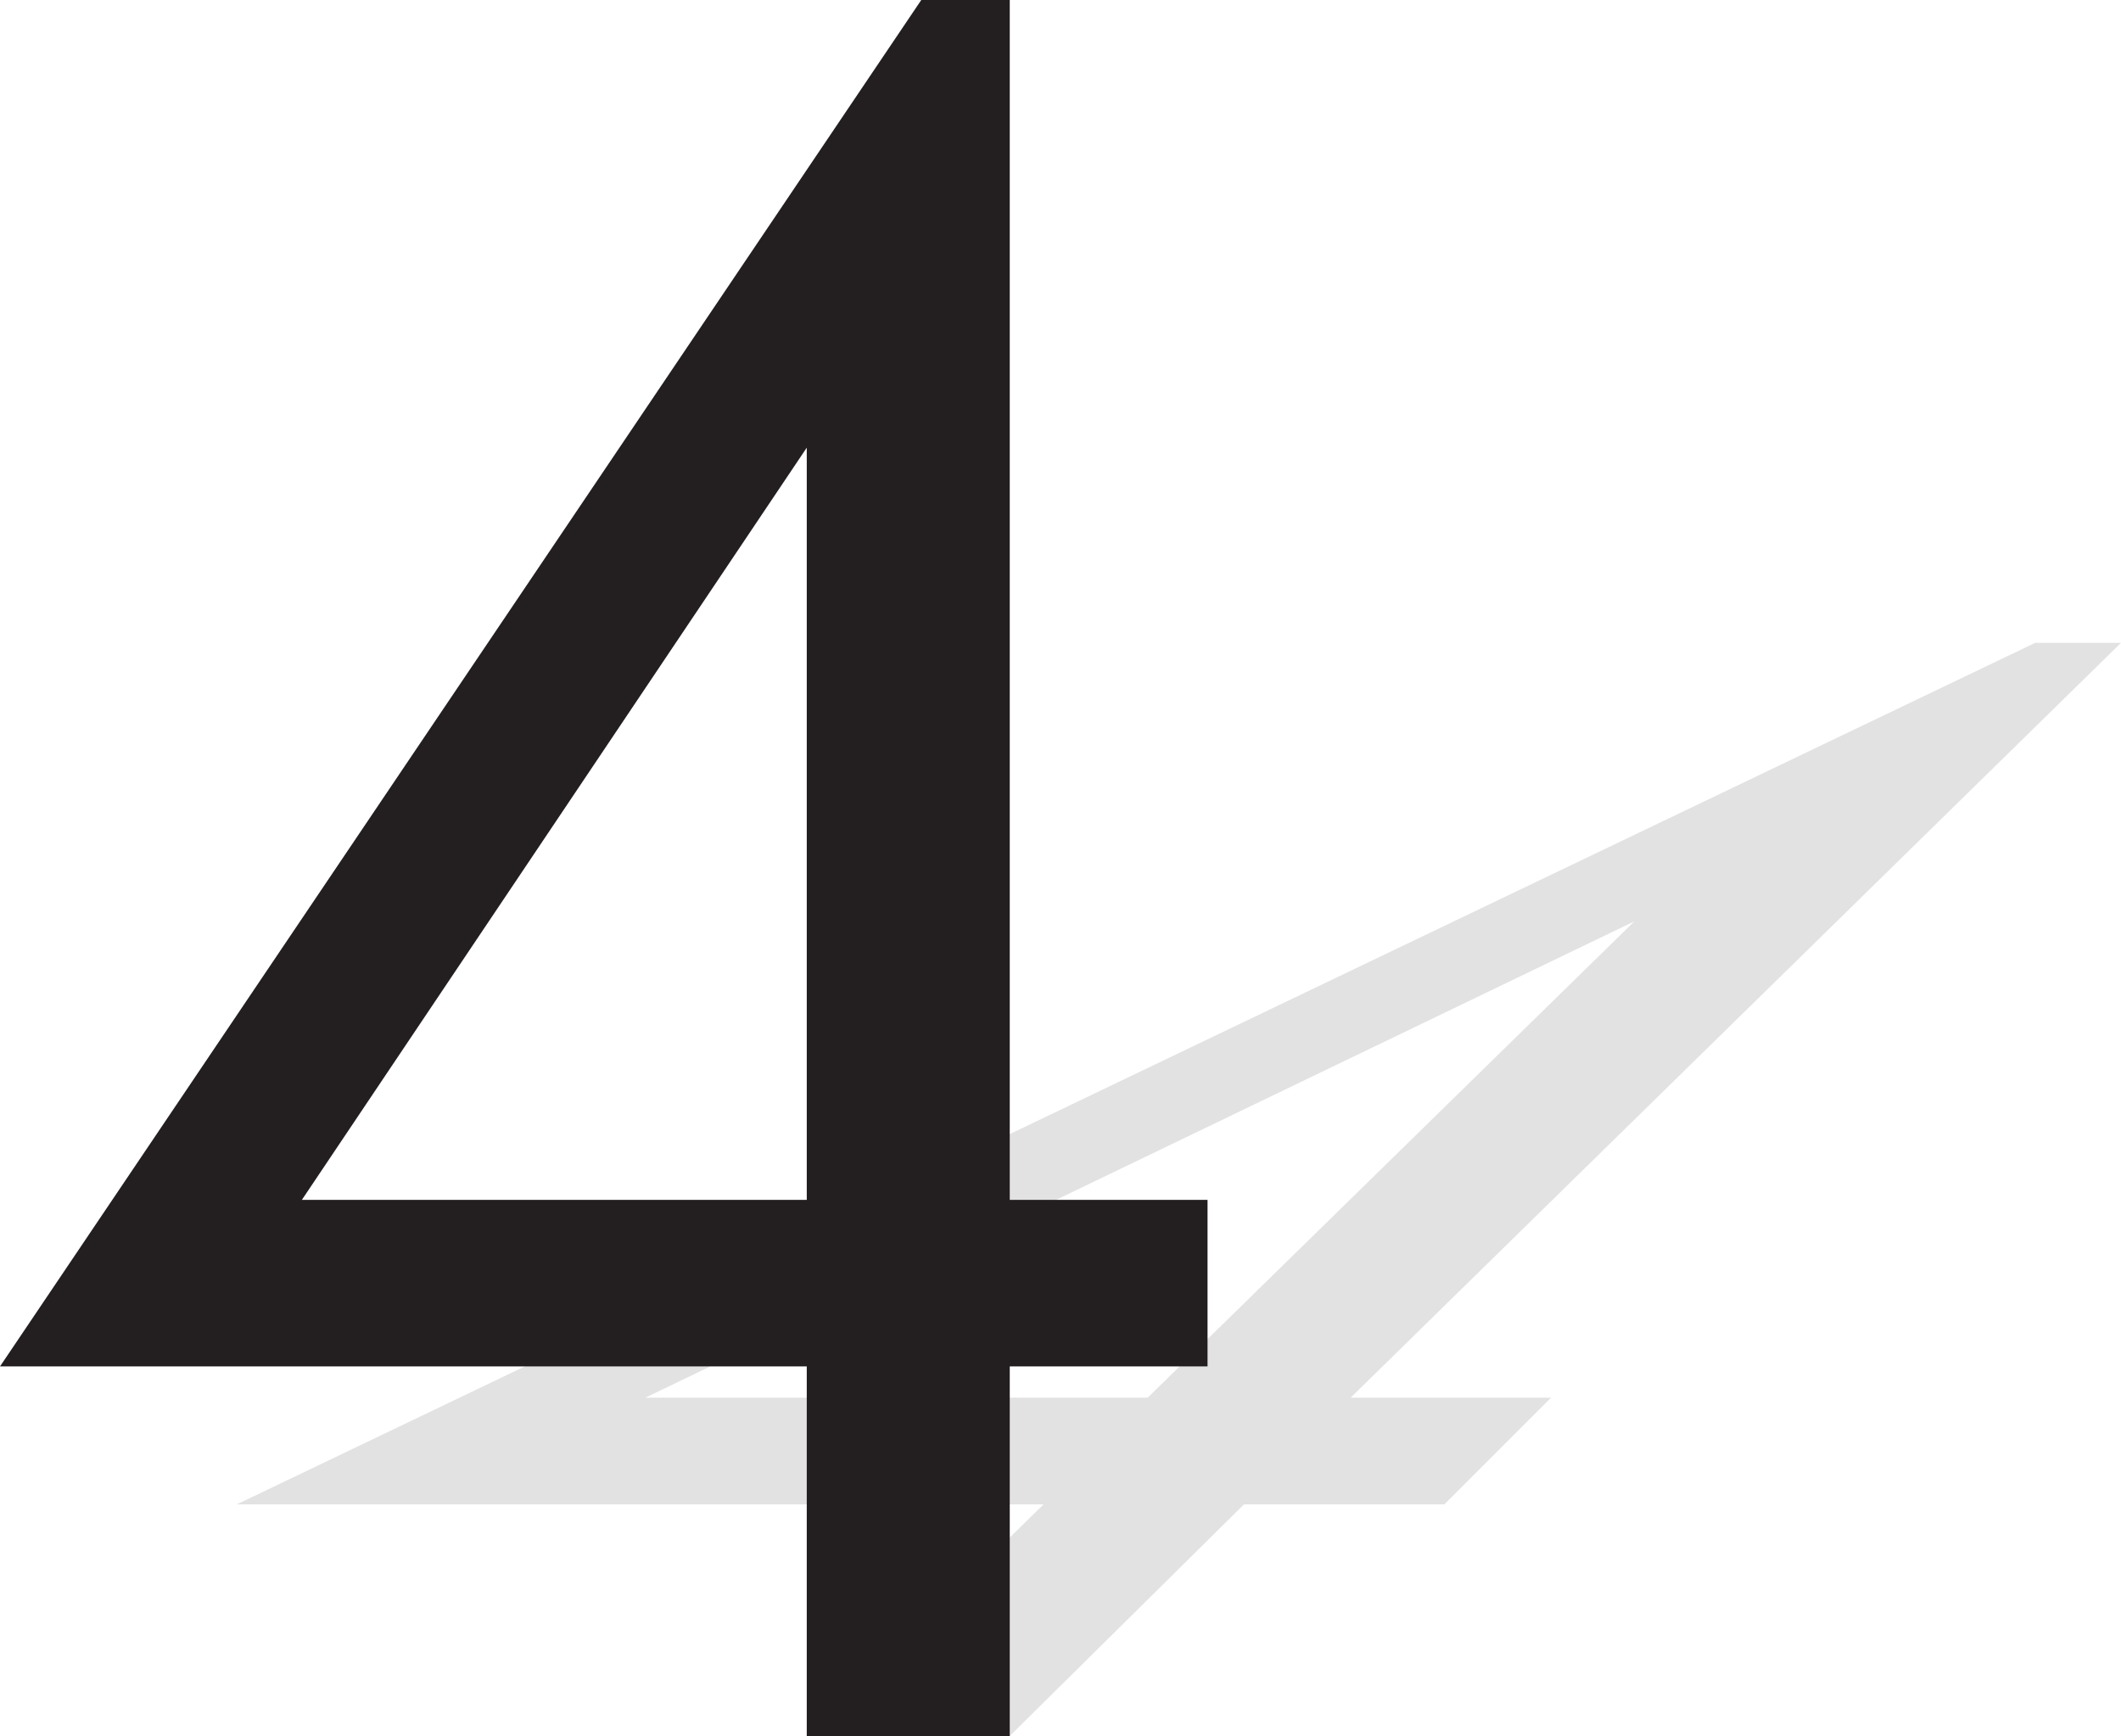
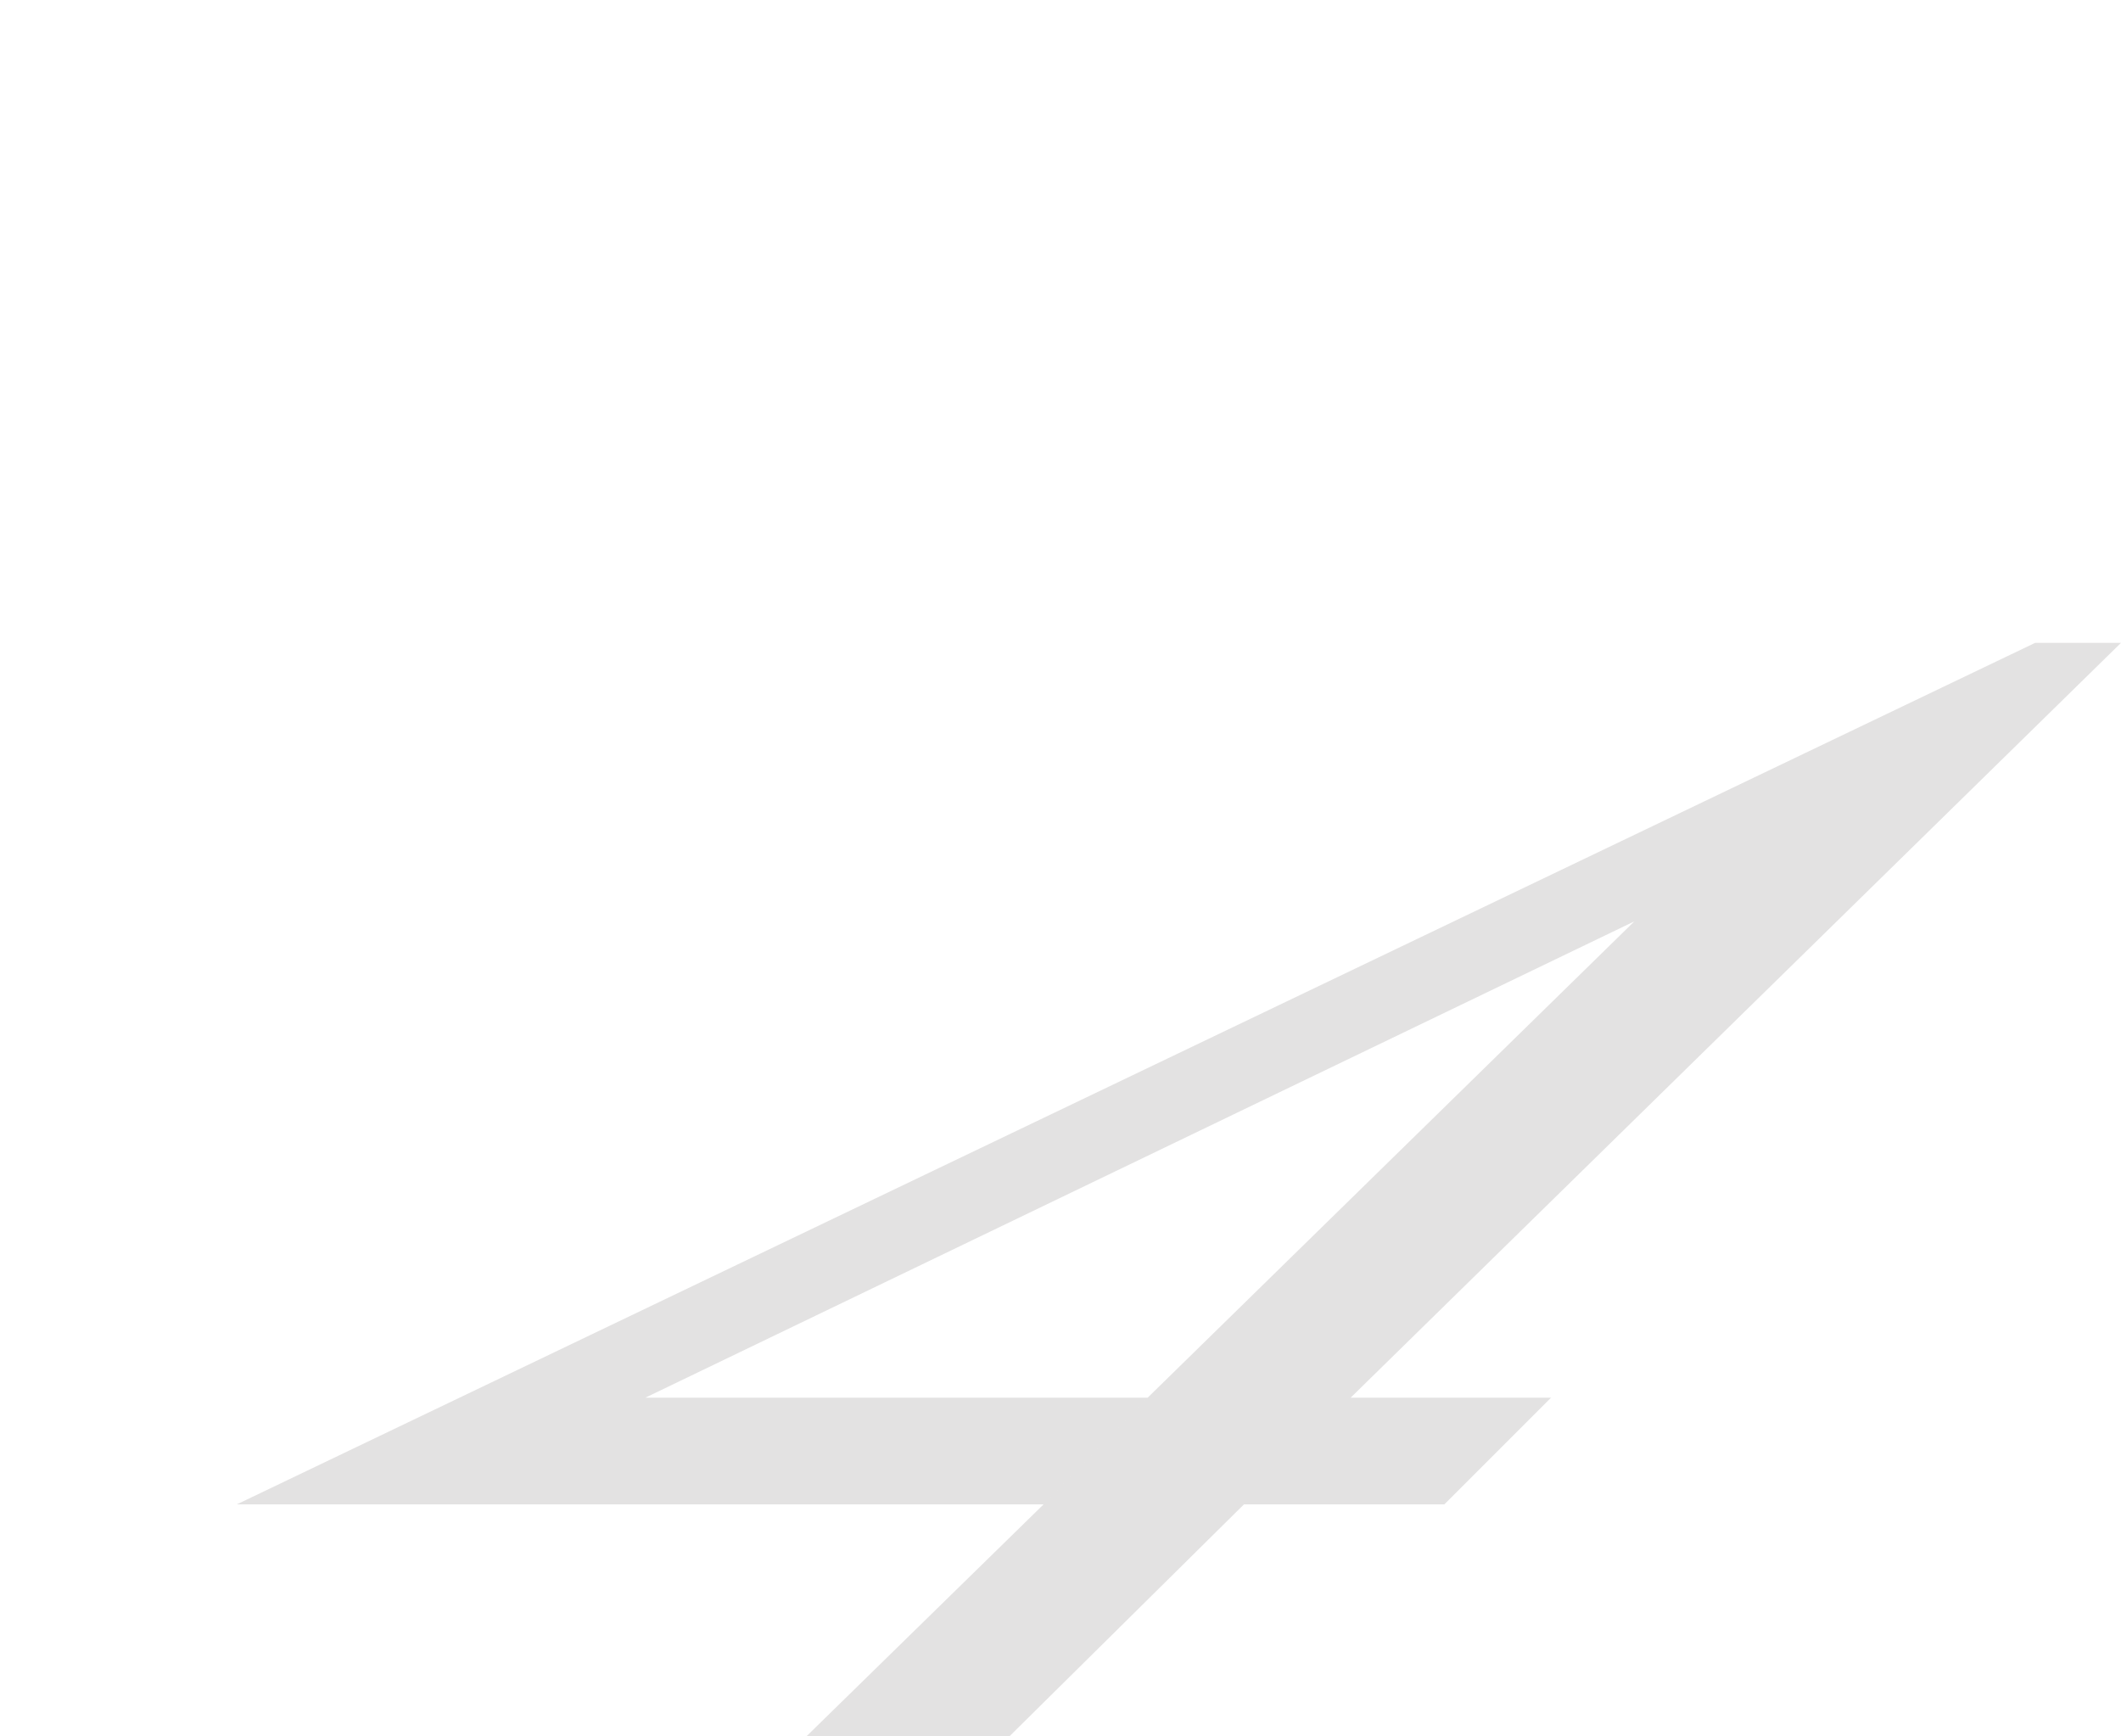
<svg xmlns="http://www.w3.org/2000/svg" width="611.25" height="500.25">
  <path fill="#e3e2e2" fill-rule="evenodd" d="m300.75 433.5 30-30.75L471 265.5 186 402.75h144.75l-30 30.75H68.25L586.5 185.25h24.75l-222 217.5H447l-30.75 30.75H358.5L291 500.25h-58.5l68.25-66.75" />
-   <path fill="#231f20" fill-rule="evenodd" d="M232.5 393.75V129L87 345.75h145.5v48H0L265.5 0H291v345.75h57v48h-57v106.5h-58.5v-106.5" />
</svg>